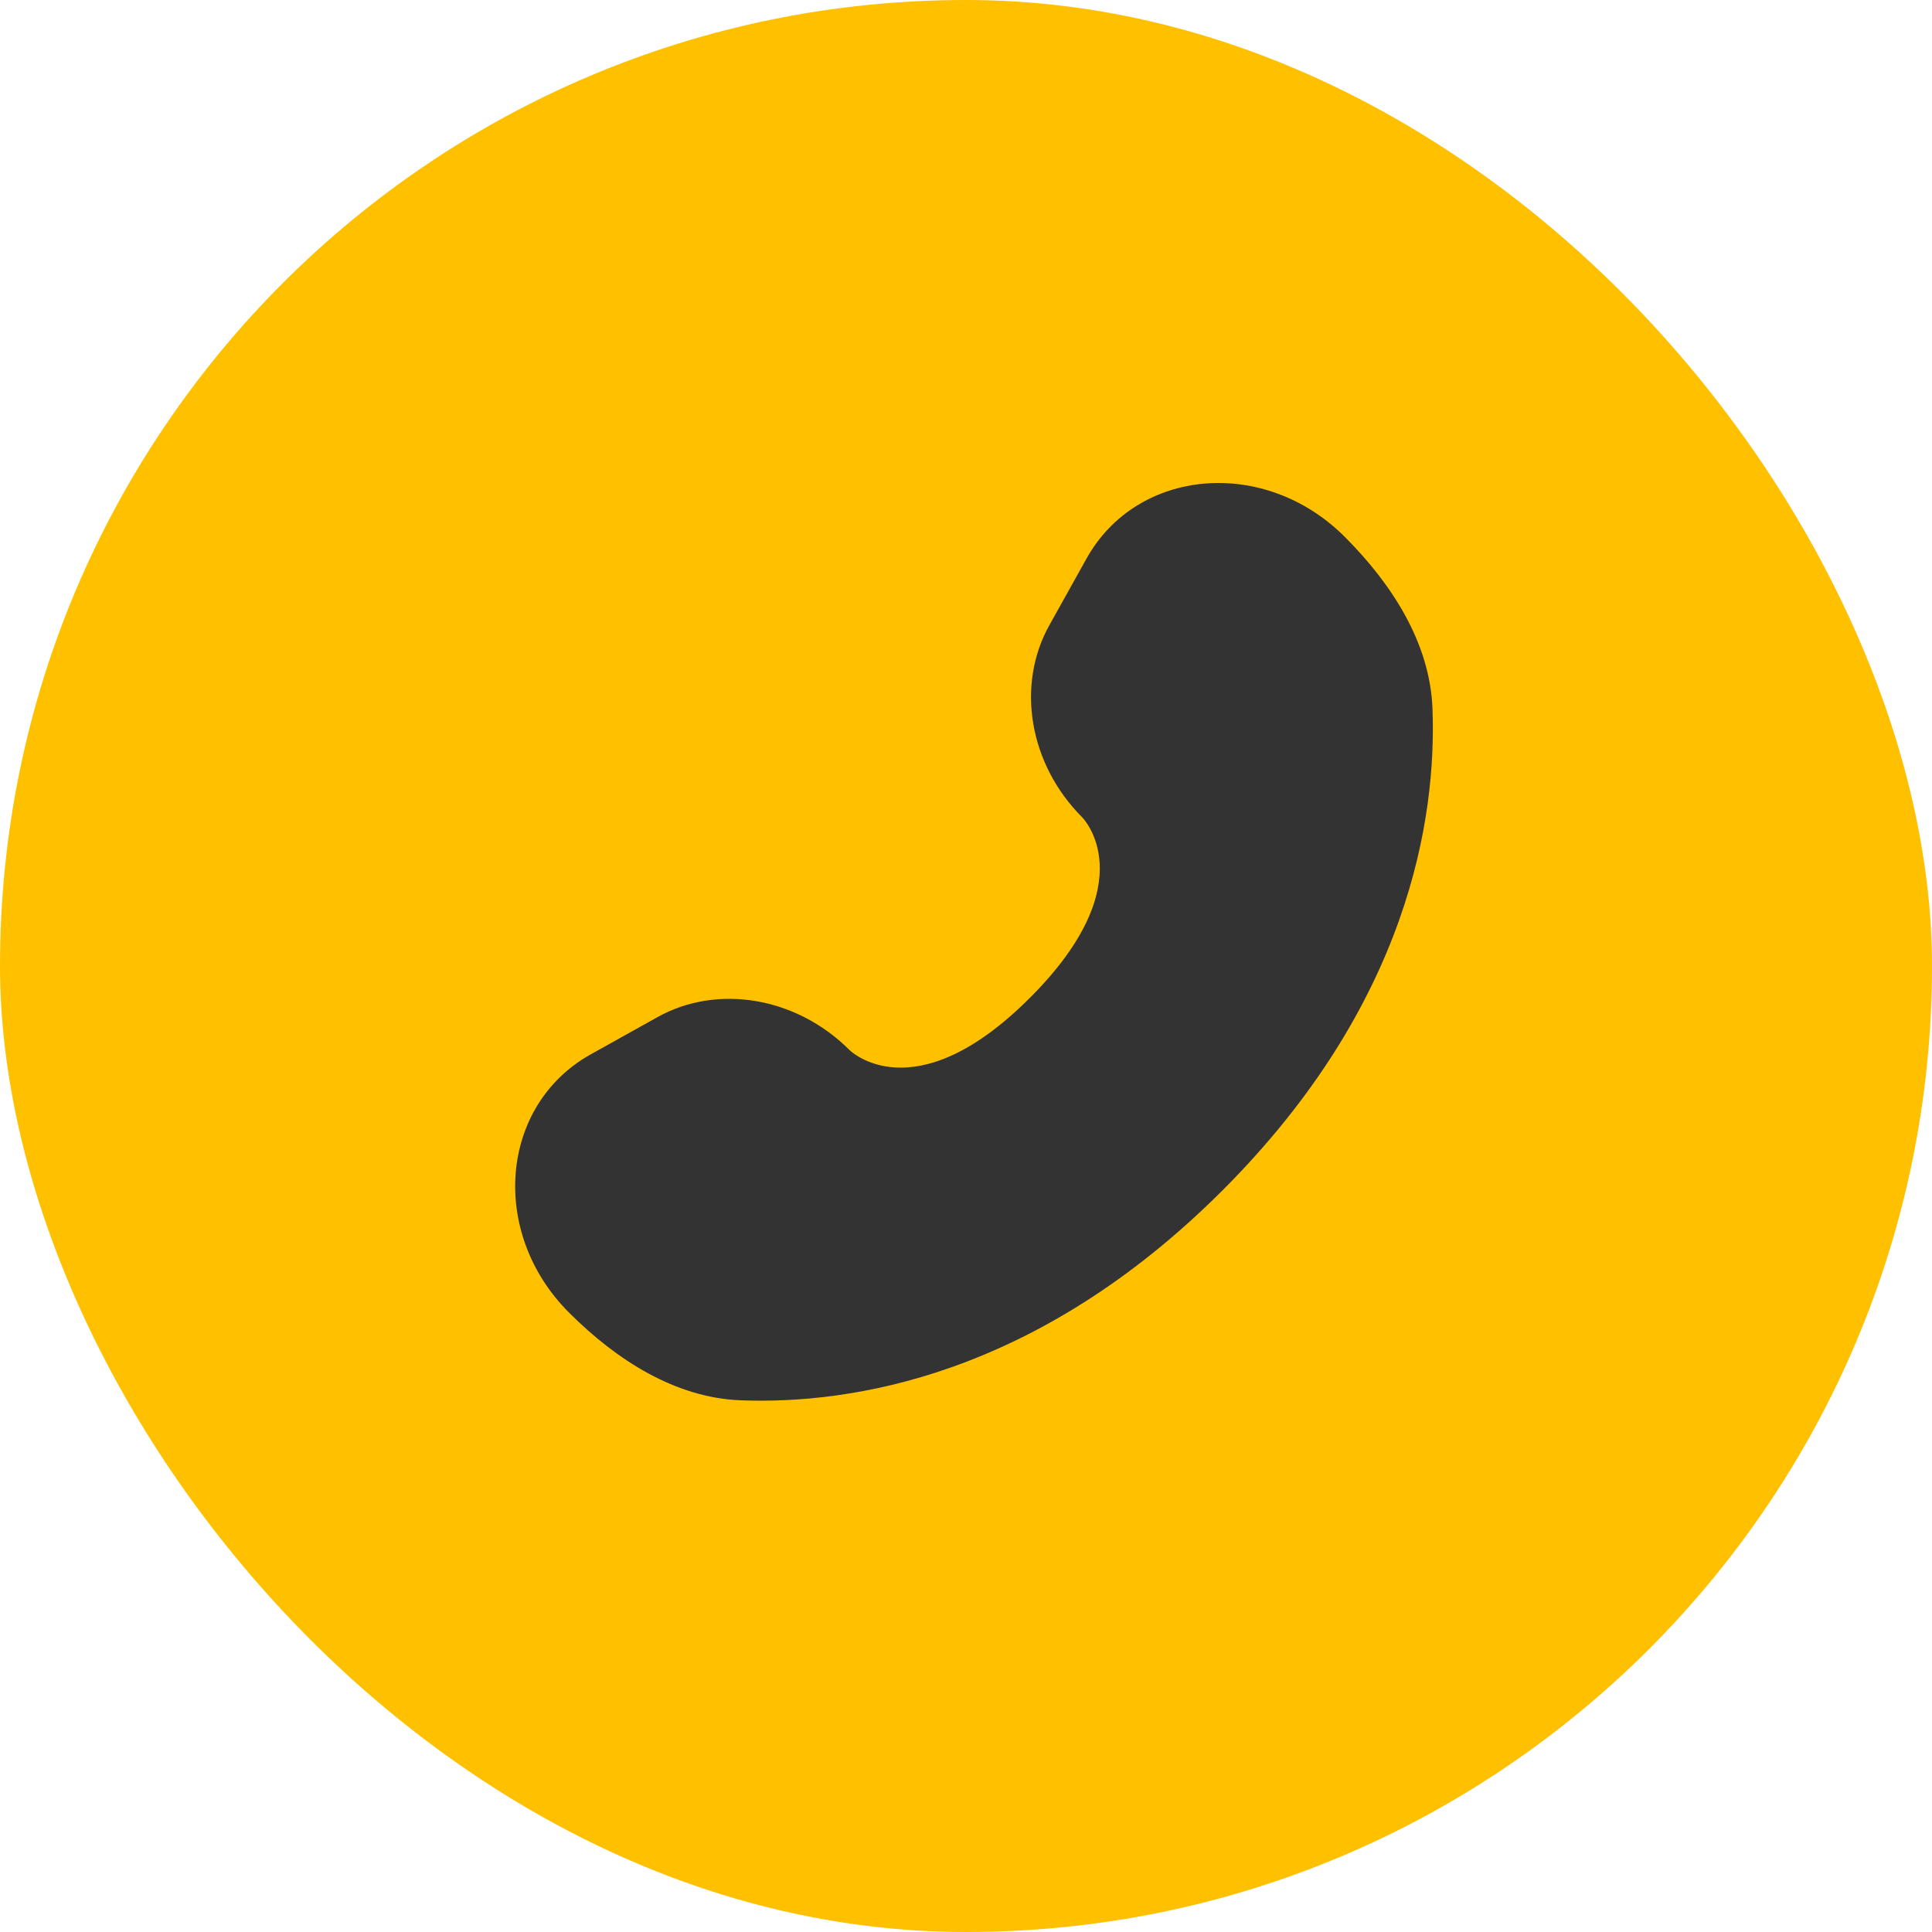
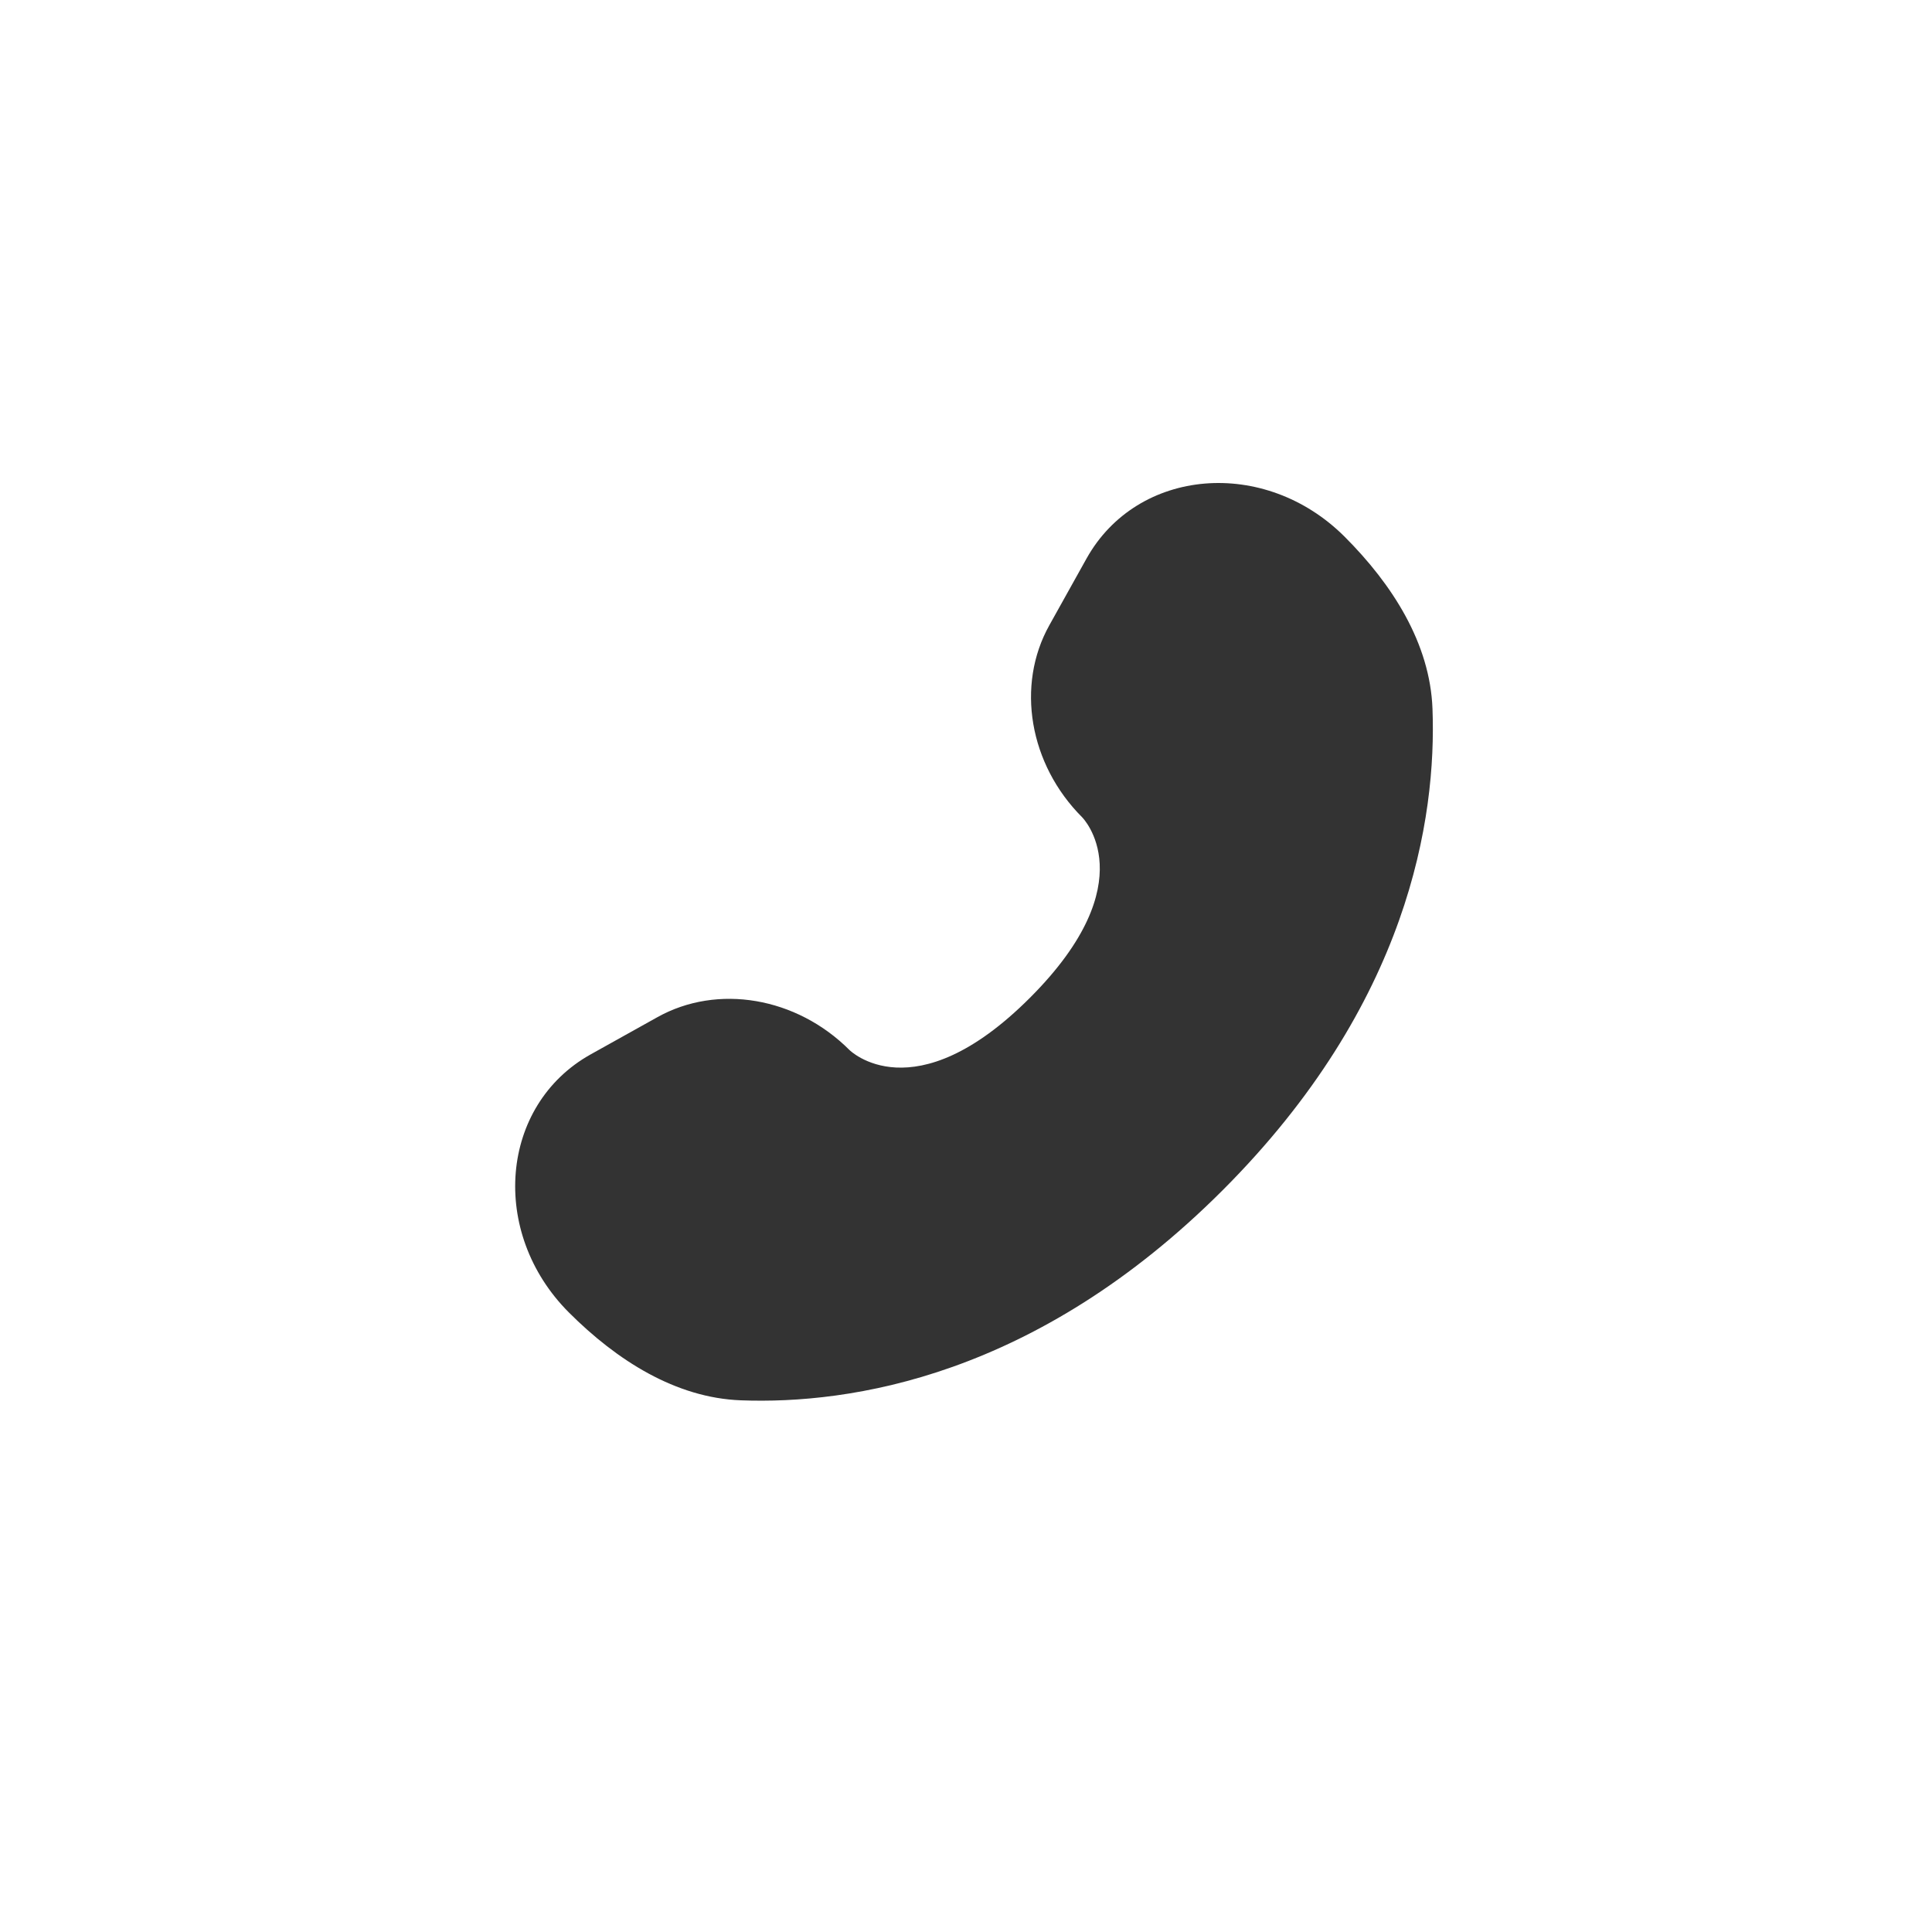
<svg xmlns="http://www.w3.org/2000/svg" width="40" height="40" viewBox="0 0 40 40" fill="none">
-   <rect width="40" height="40" rx="20" fill="#FFC000" />
  <path d="M22.496 11.563L21.726 12.944C21.03 14.19 21.309 15.825 22.405 16.921C22.405 16.921 23.733 18.249 21.324 20.658C18.916 23.067 17.587 21.739 17.587 21.739C16.491 20.643 14.856 20.364 13.61 21.06L12.229 21.83C10.347 22.881 10.125 25.52 11.779 27.174C12.773 28.168 13.991 28.941 15.337 28.992C17.602 29.078 21.451 28.505 25.311 24.645C29.171 20.785 29.744 16.936 29.658 14.671C29.607 13.325 28.834 12.107 27.84 11.113C26.186 9.459 23.547 9.681 22.496 11.563Z" fill="#333333" />
</svg>